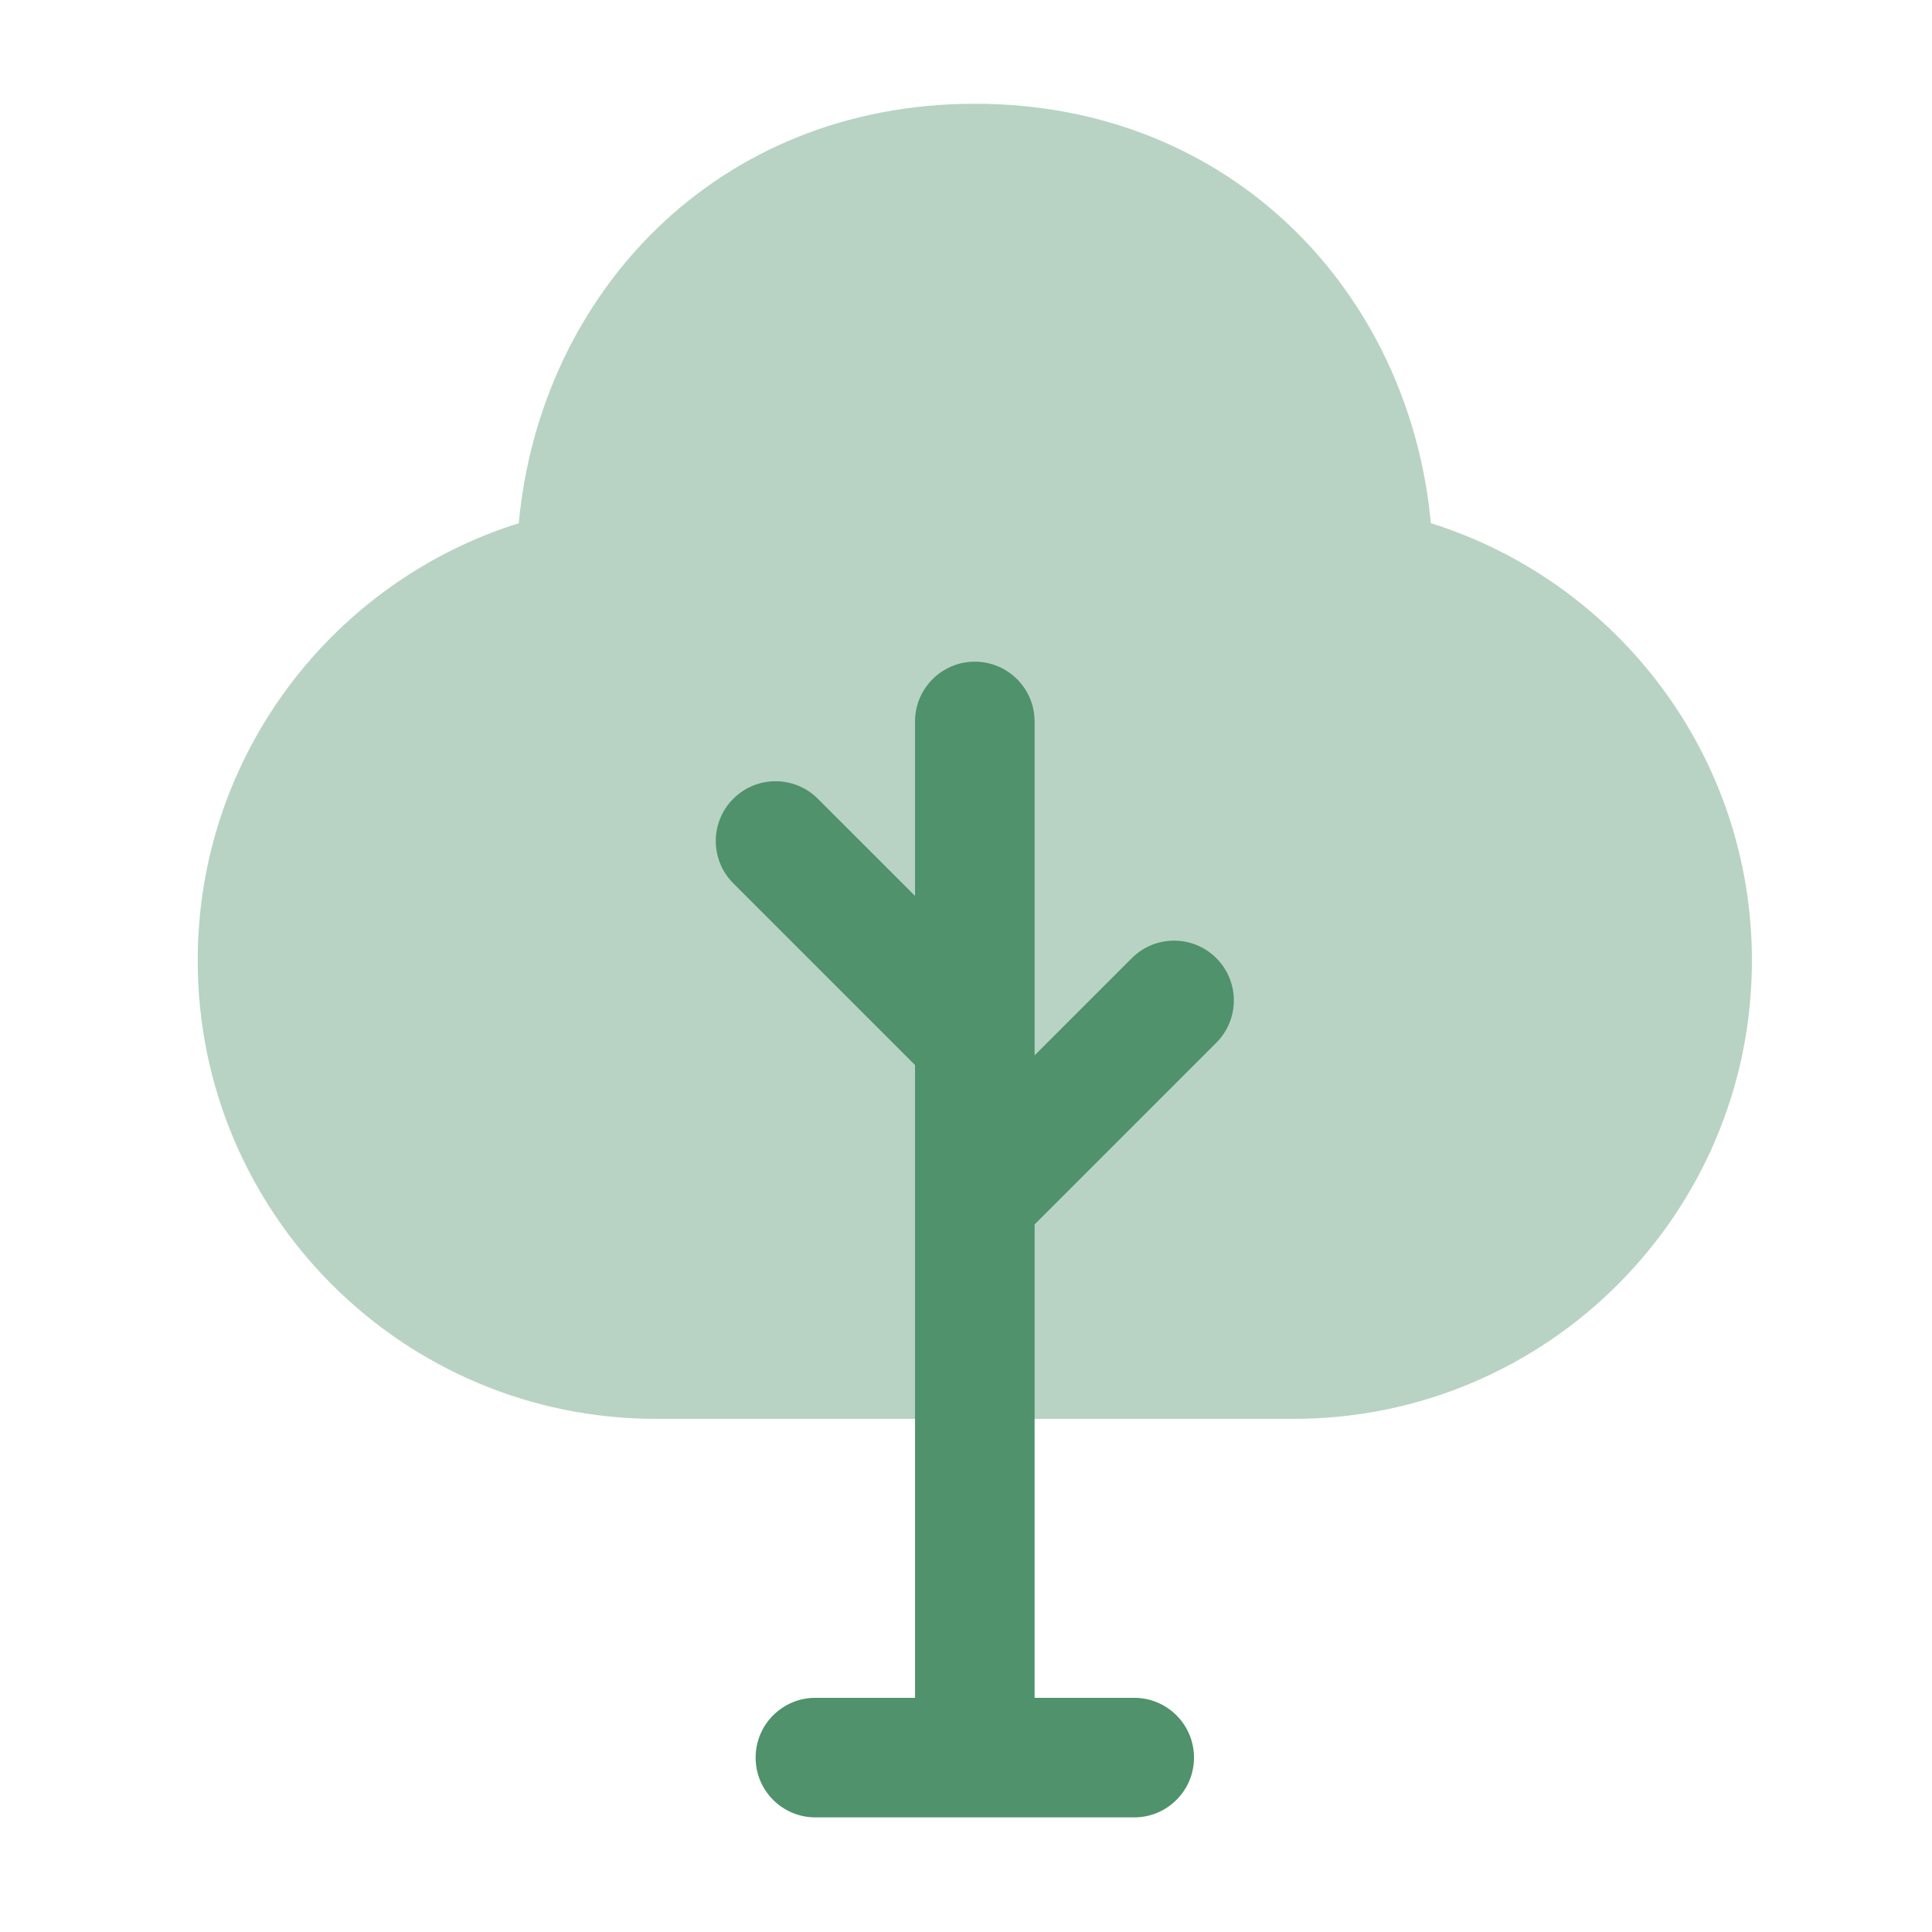
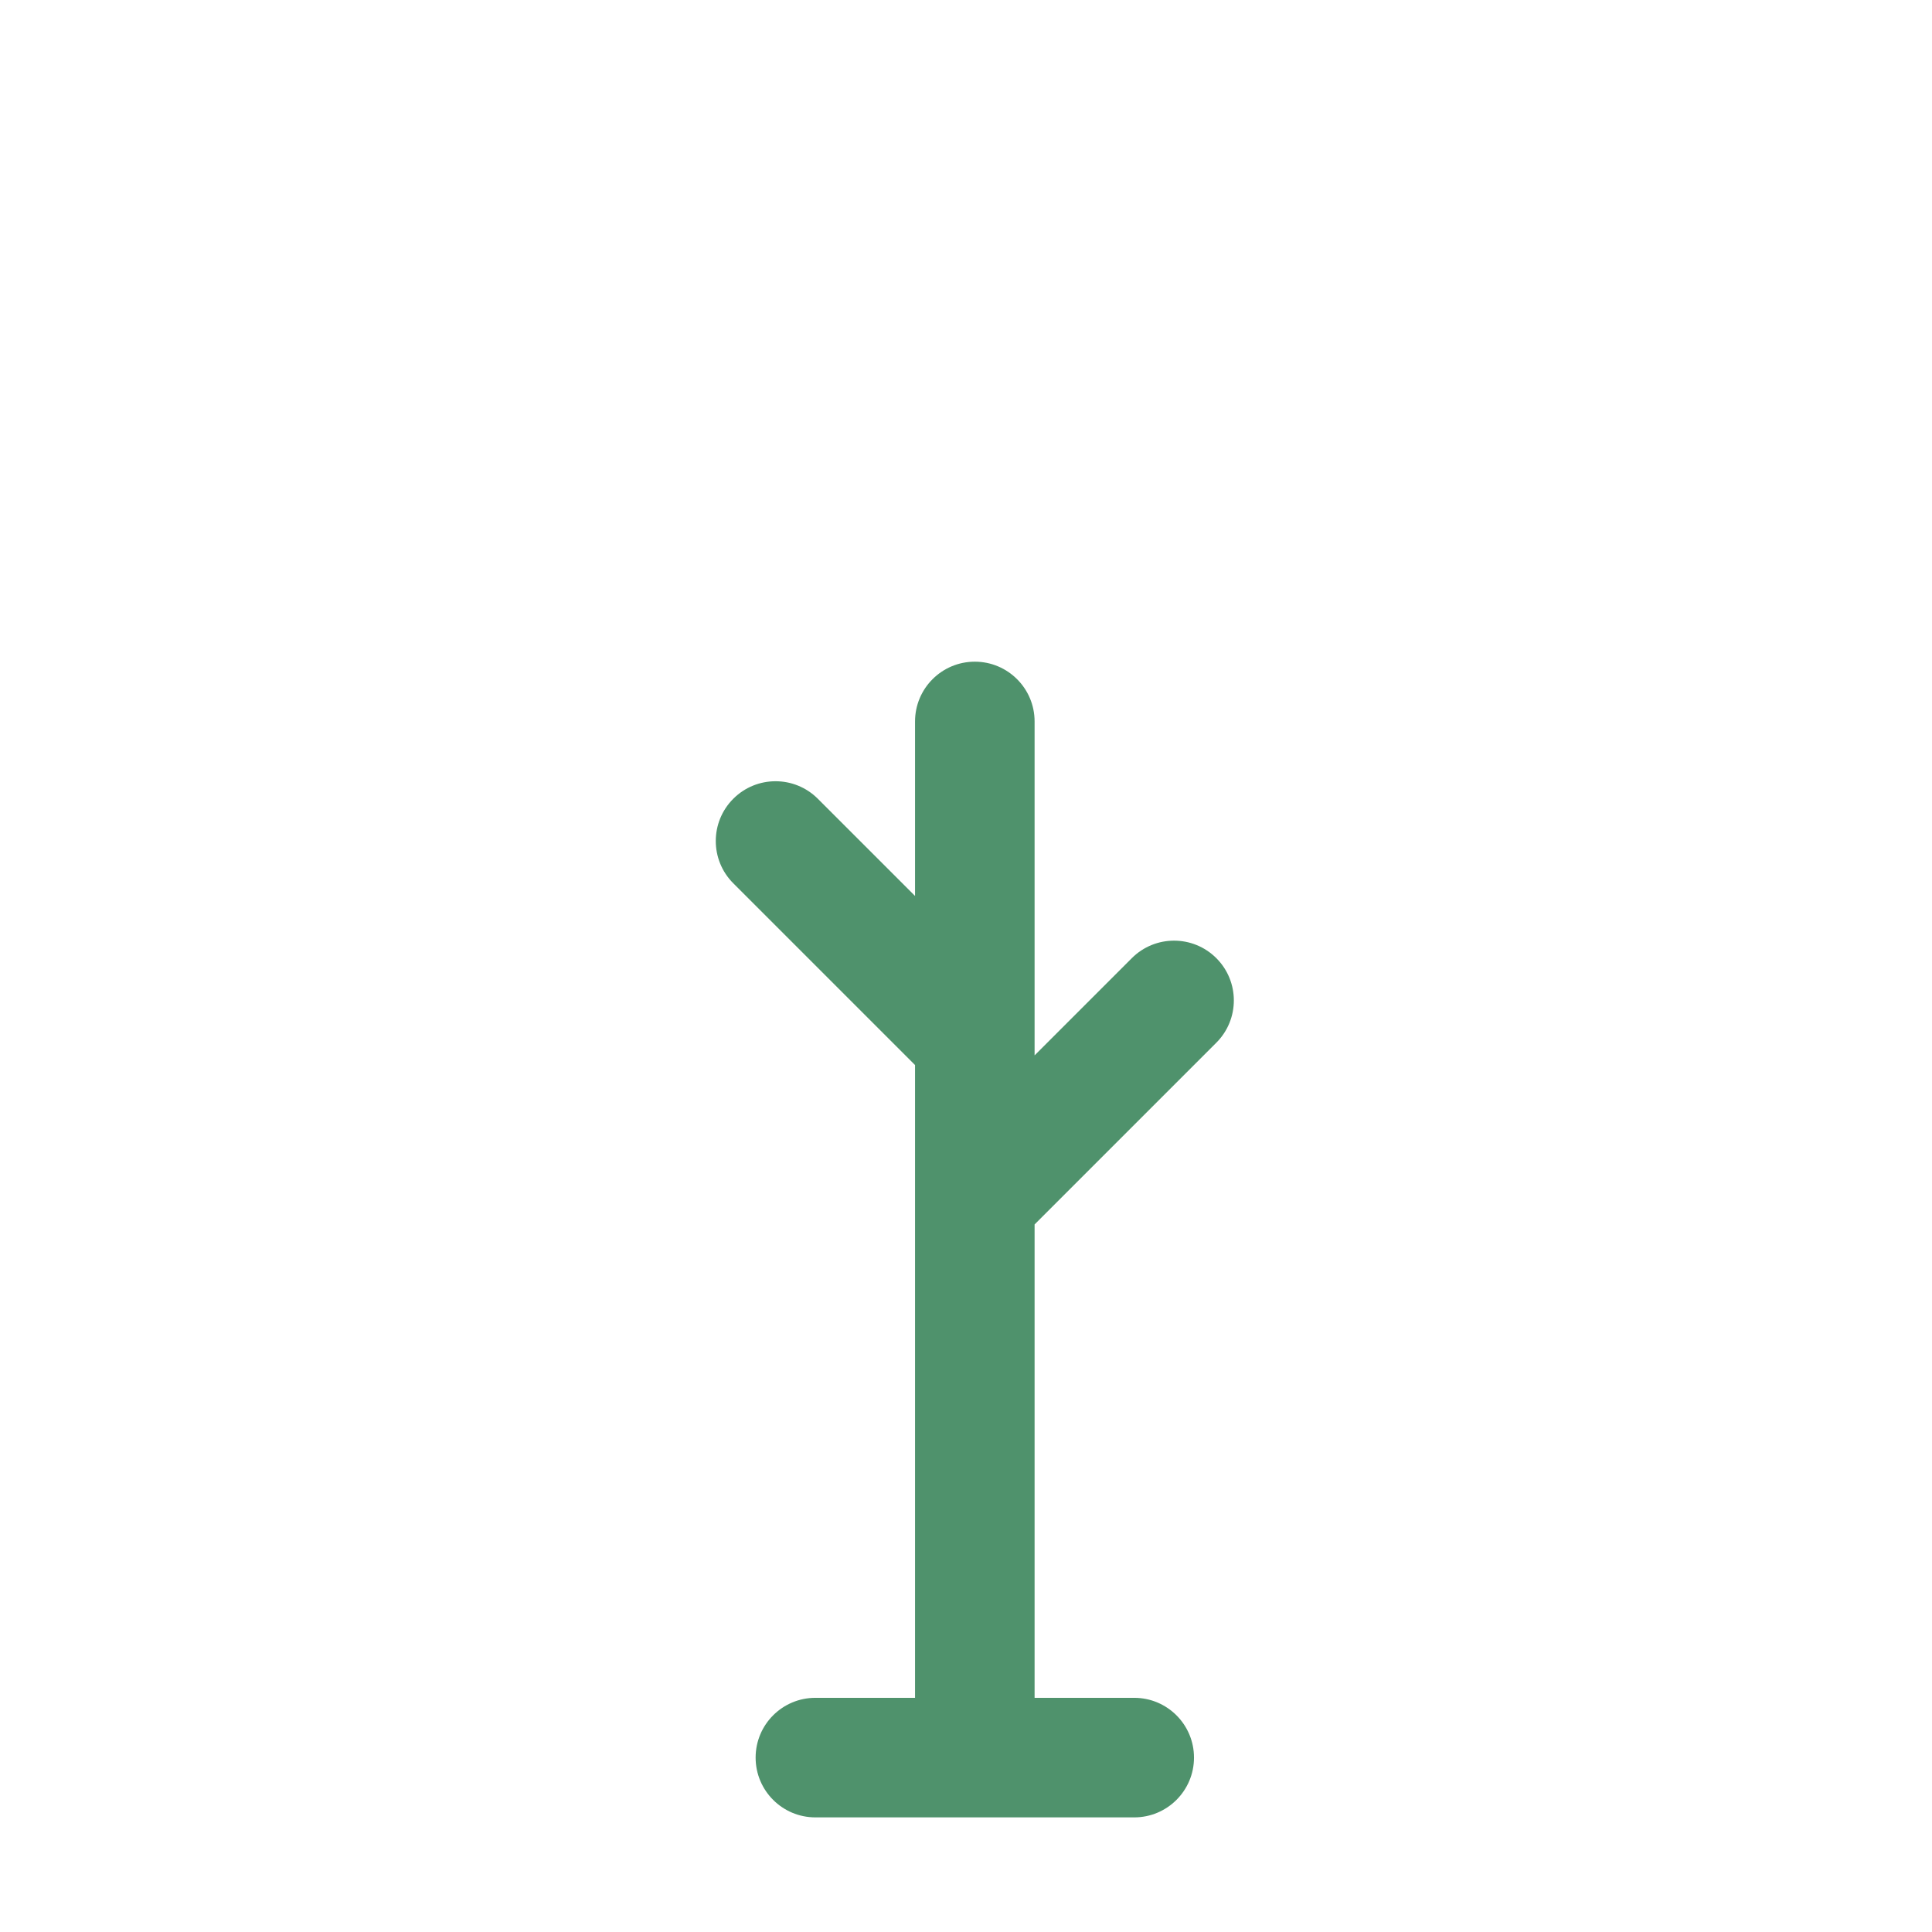
<svg xmlns="http://www.w3.org/2000/svg" width="101" height="101" viewBox="0 0 101 101" fill="none">
-   <path opacity="0.4" d="M27.12 27.351C28.231 15.365 37.467 5.424 50.961 5.424C64.455 5.424 73.691 15.365 74.802 27.351C84.529 30.401 91.586 39.481 91.586 50.216C91.586 63.448 80.859 74.174 67.628 74.174H34.294C21.062 74.174 10.336 63.448 10.336 50.216C10.336 39.481 17.393 30.401 27.12 27.351Z" fill="#4F926C" />
  <path d="M50.961 34.591C52.686 34.591 54.086 35.99 54.086 37.716V55.172L59.168 50.09C60.388 48.87 62.366 48.87 63.587 50.09C64.807 51.31 64.807 53.289 63.587 54.509L54.086 64.011V88.758H59.294C61.02 88.758 62.419 90.157 62.419 91.883C62.419 93.609 61.02 95.008 59.294 95.008H42.627C40.901 95.008 39.502 93.609 39.502 91.883C39.502 90.157 40.901 88.758 42.627 88.758H47.836V55.678L38.334 46.176C37.114 44.956 37.114 42.977 38.334 41.757C39.555 40.536 41.533 40.536 42.754 41.757L47.836 46.838V37.716C47.836 35.99 49.235 34.591 50.961 34.591Z" fill="#4F926C" />
</svg>